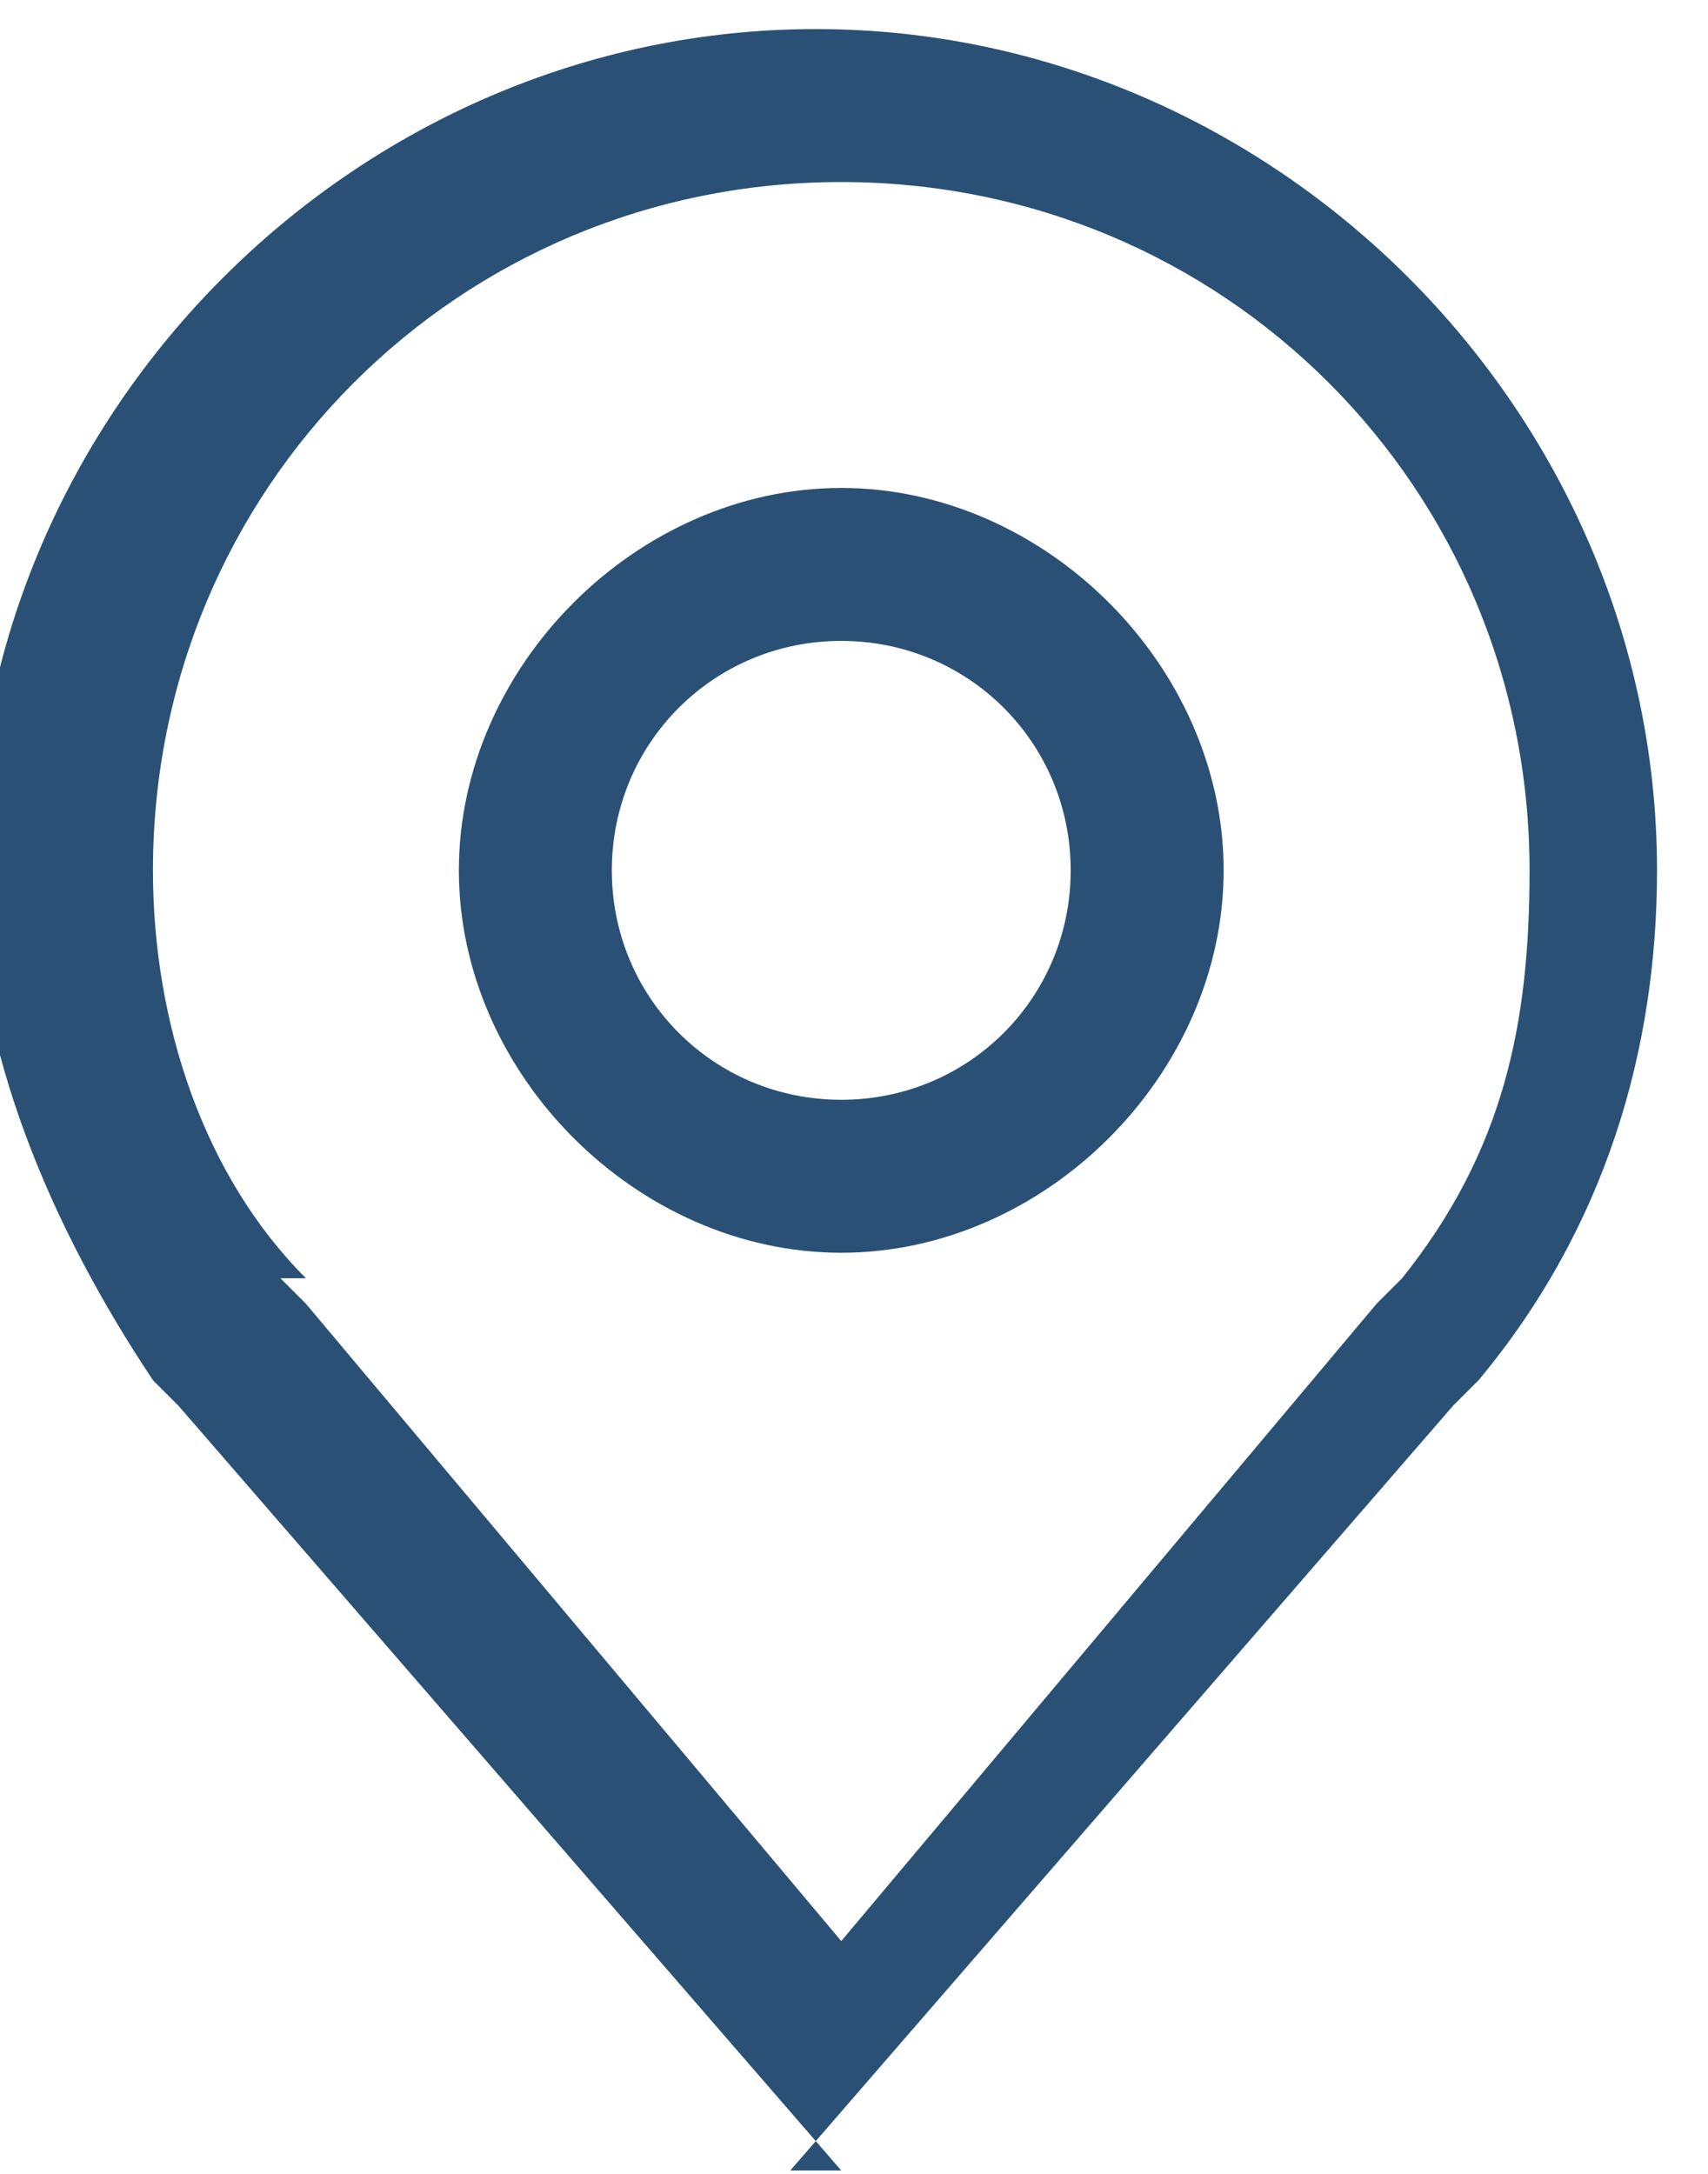
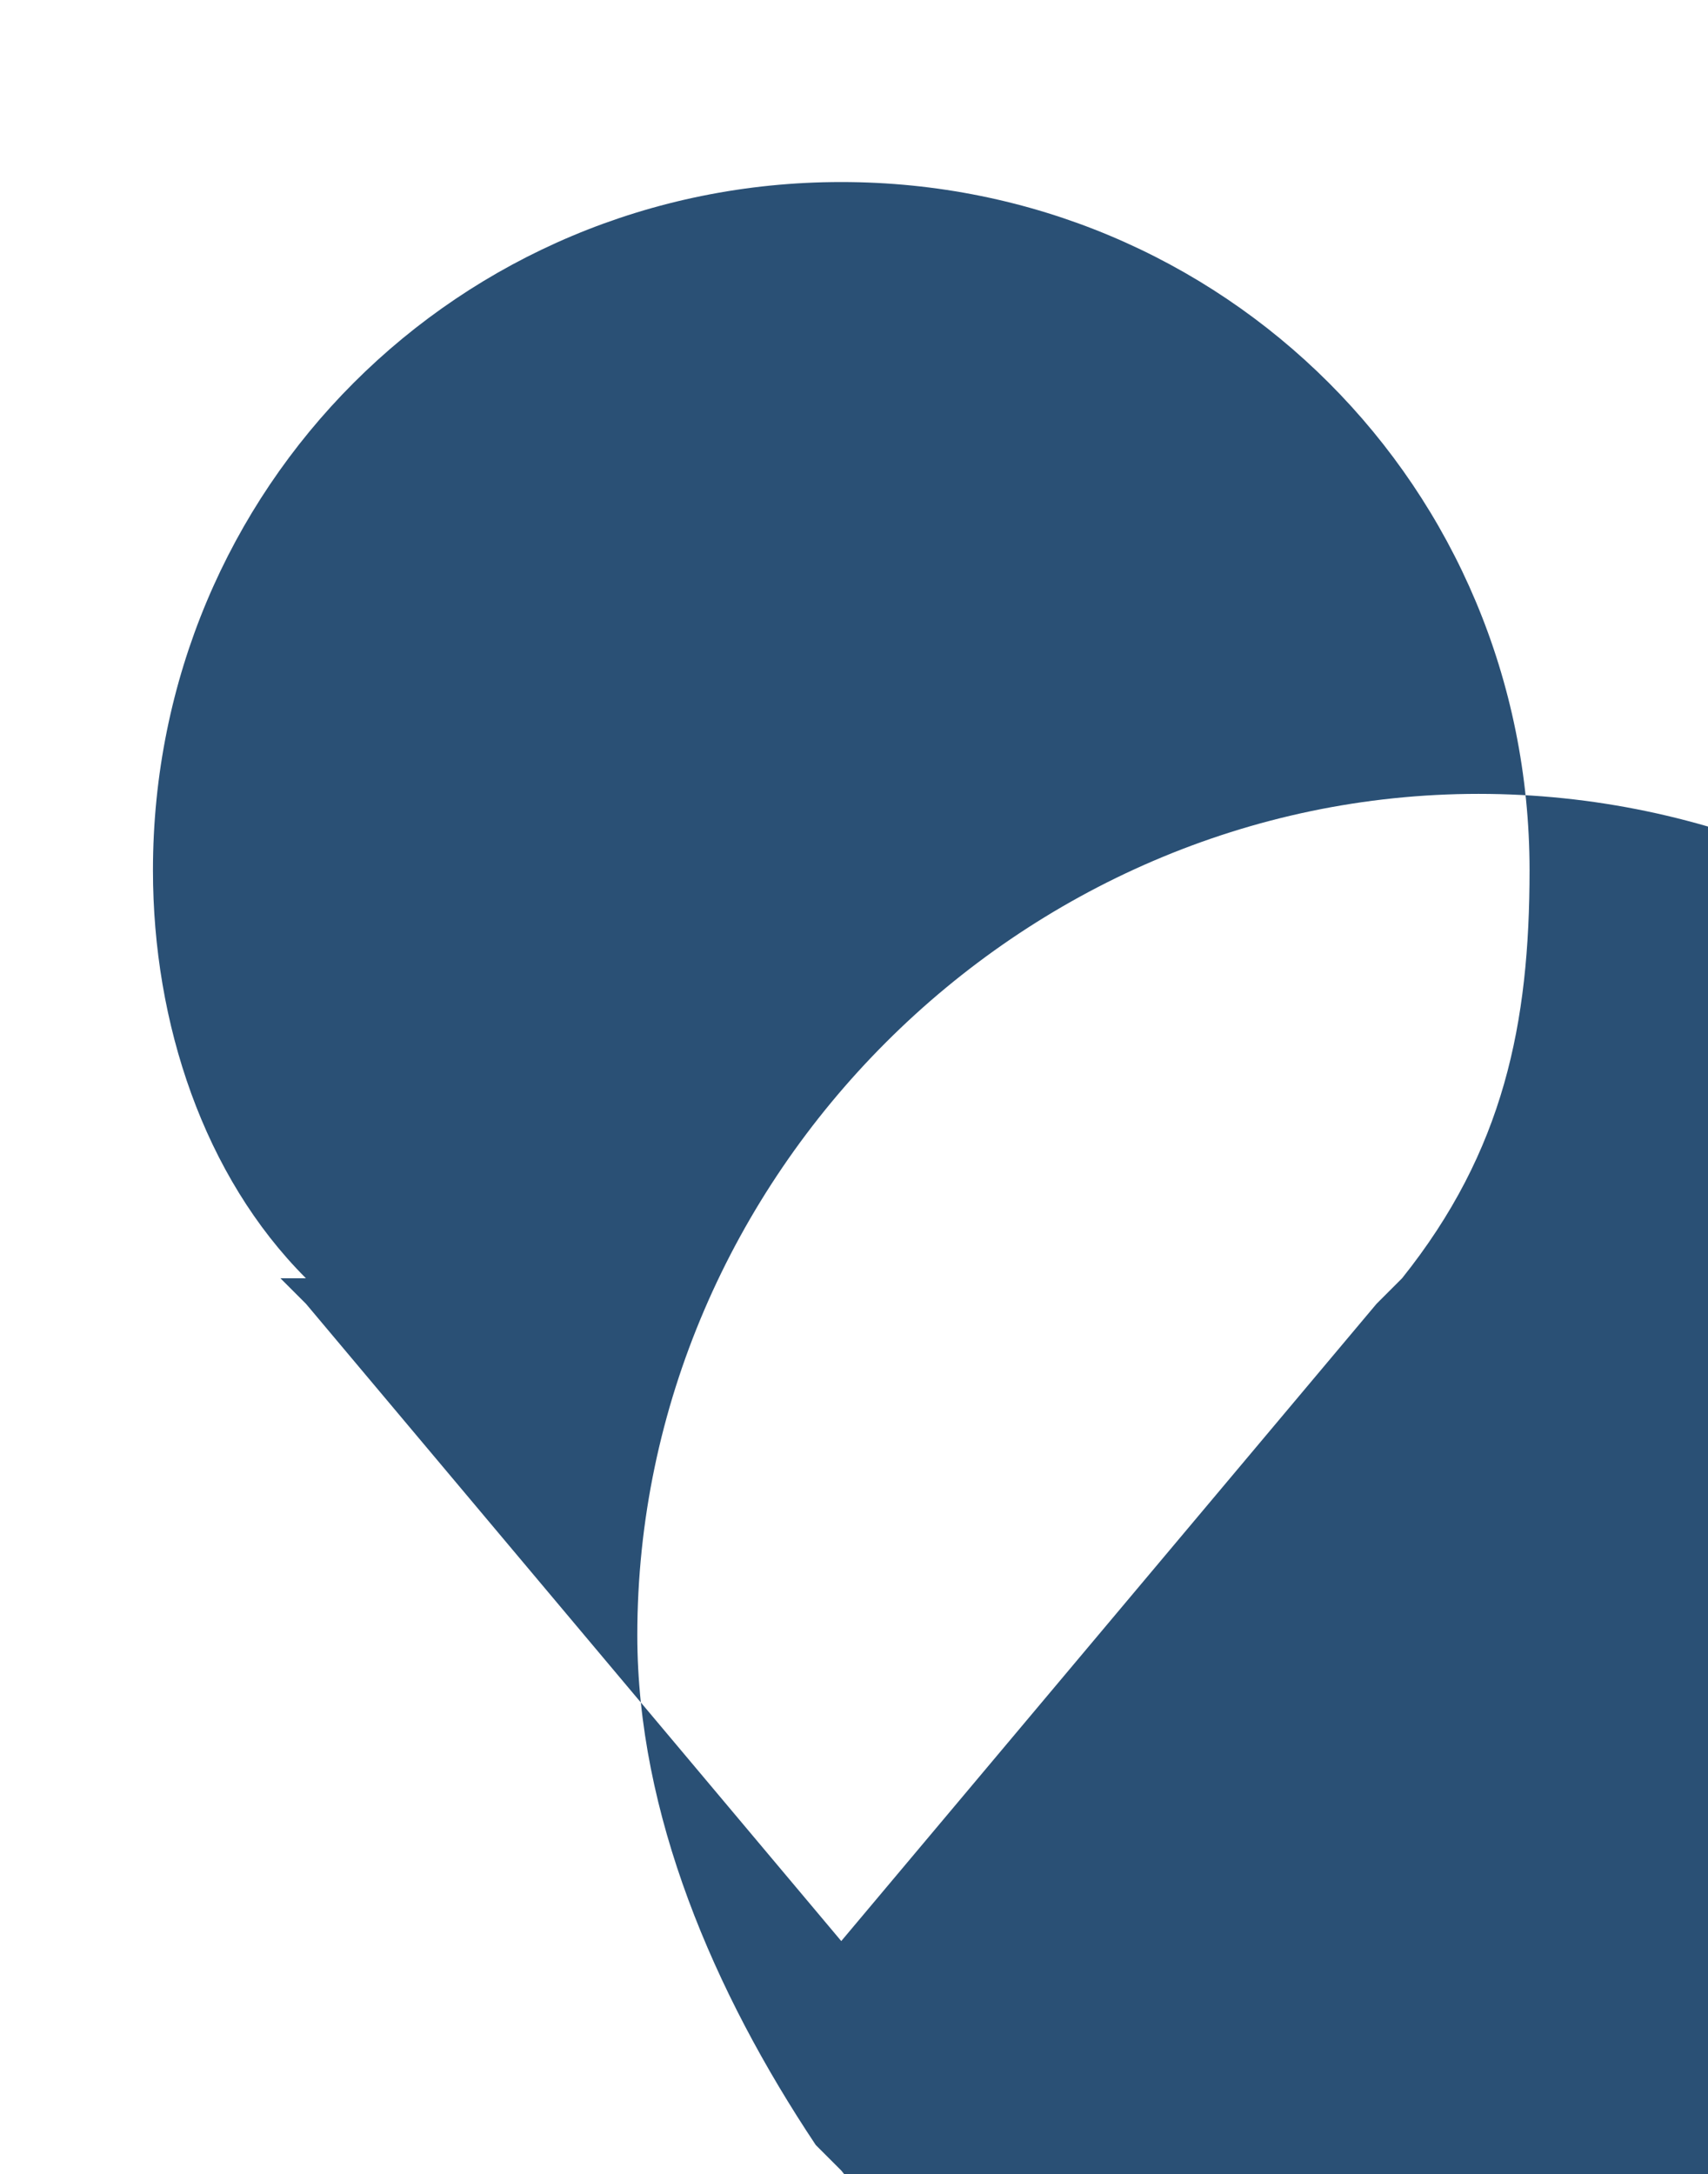
<svg xmlns="http://www.w3.org/2000/svg" xml:space="preserve" width="2.91mm" height="3.704mm" version="1.1" style="shape-rendering:geometricPrecision; text-rendering:geometricPrecision; image-rendering:optimizeQuality; fill-rule:evenodd; clip-rule:evenodd" viewBox="0 0 0.67 0.85">
  <defs>
    <style type="text/css"> .fil0 {fill:#2A5075;fill-rule:nonzero} </style>
  </defs>
  <g id="Слой_x0020_1">
-     <path class="fil0" d="M0.33 0.49c-0.08,-0 -0.15,-0.07 -0.15,-0.15 0,-0.08 0.07,-0.15 0.15,-0.15 0.08,0 0.15,0.07 0.15,0.15 -0,0.08 -0.07,0.15 -0.15,0.15l0 0zm0 -0.24c-0.05,0 -0.09,0.04 -0.09,0.09 0,0.05 0.04,0.09 0.09,0.09 0.05,0 0.09,-0.04 0.09,-0.09 -0,-0.05 -0.04,-0.09 -0.09,-0.09l0 -0z" />
-     <path class="fil0" d="M0.33 0.85l-0.26 -0.3c-0,-0 -0.01,-0.01 -0.01,-0.01 -0.04,-0.06 -0.07,-0.13 -0.07,-0.2 0,-0 0,-0 0,-0 0,-0.18 0.15,-0.33 0.33,-0.33 0.18,0 0.33,0.15 0.33,0.33 0,0 0,0 0,0 0,0.07 -0.02,0.14 -0.07,0.2l-0 0c0,0 -0.01,0.01 -0.01,0.01l-0.26 0.3zm-0.22 -0.35c0,0 0.01,0.01 0.01,0.01l0.21 0.25 0.21 -0.25c0,-0 0.01,-0.01 0.01,-0.01 0.04,-0.05 0.05,-0.1 0.05,-0.16 0,-0 0,-0 0,-0 0,-0.15 -0.12,-0.27 -0.27,-0.27 -0.15,0 -0.27,0.12 -0.27,0.27 0,0 0,0 0,0 0,0.06 0.02,0.12 0.06,0.16l-0 0z" />
+     <path class="fil0" d="M0.33 0.85c-0,-0 -0.01,-0.01 -0.01,-0.01 -0.04,-0.06 -0.07,-0.13 -0.07,-0.2 0,-0 0,-0 0,-0 0,-0.18 0.15,-0.33 0.33,-0.33 0.18,0 0.33,0.15 0.33,0.33 0,0 0,0 0,0 0,0.07 -0.02,0.14 -0.07,0.2l-0 0c0,0 -0.01,0.01 -0.01,0.01l-0.26 0.3zm-0.22 -0.35c0,0 0.01,0.01 0.01,0.01l0.21 0.25 0.21 -0.25c0,-0 0.01,-0.01 0.01,-0.01 0.04,-0.05 0.05,-0.1 0.05,-0.16 0,-0 0,-0 0,-0 0,-0.15 -0.12,-0.27 -0.27,-0.27 -0.15,0 -0.27,0.12 -0.27,0.27 0,0 0,0 0,0 0,0.06 0.02,0.12 0.06,0.16l-0 0z" />
  </g>
</svg>